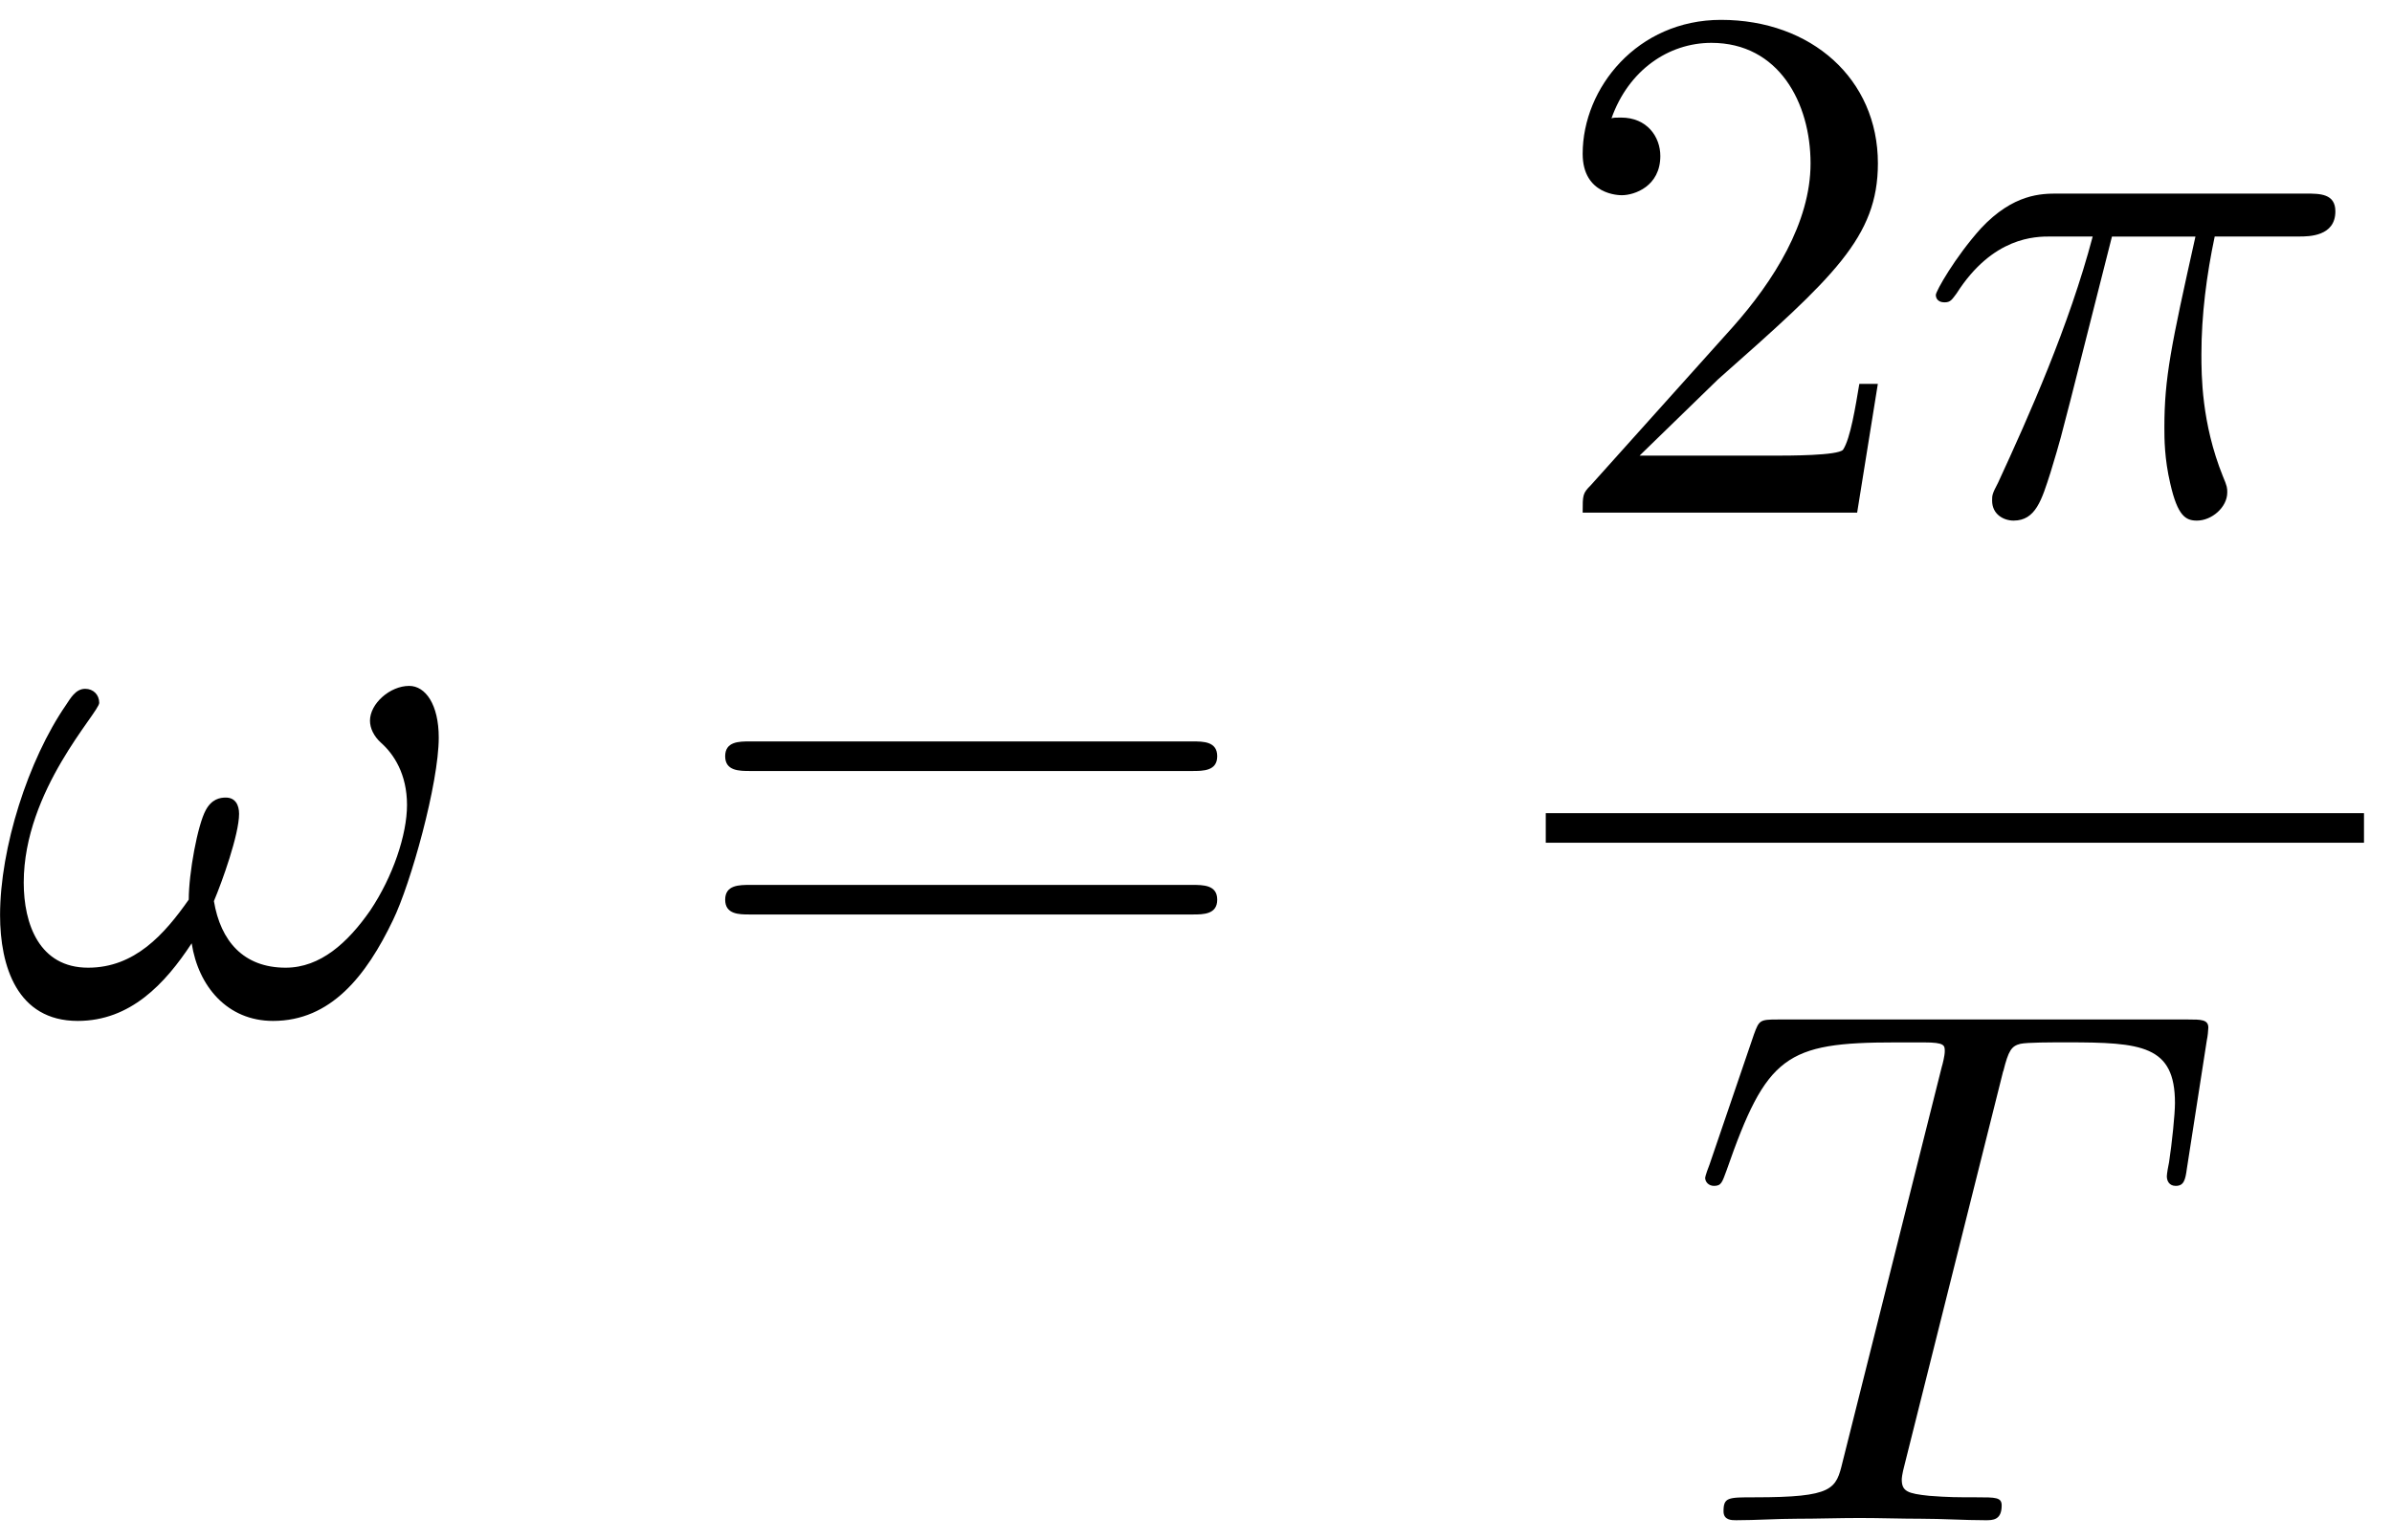
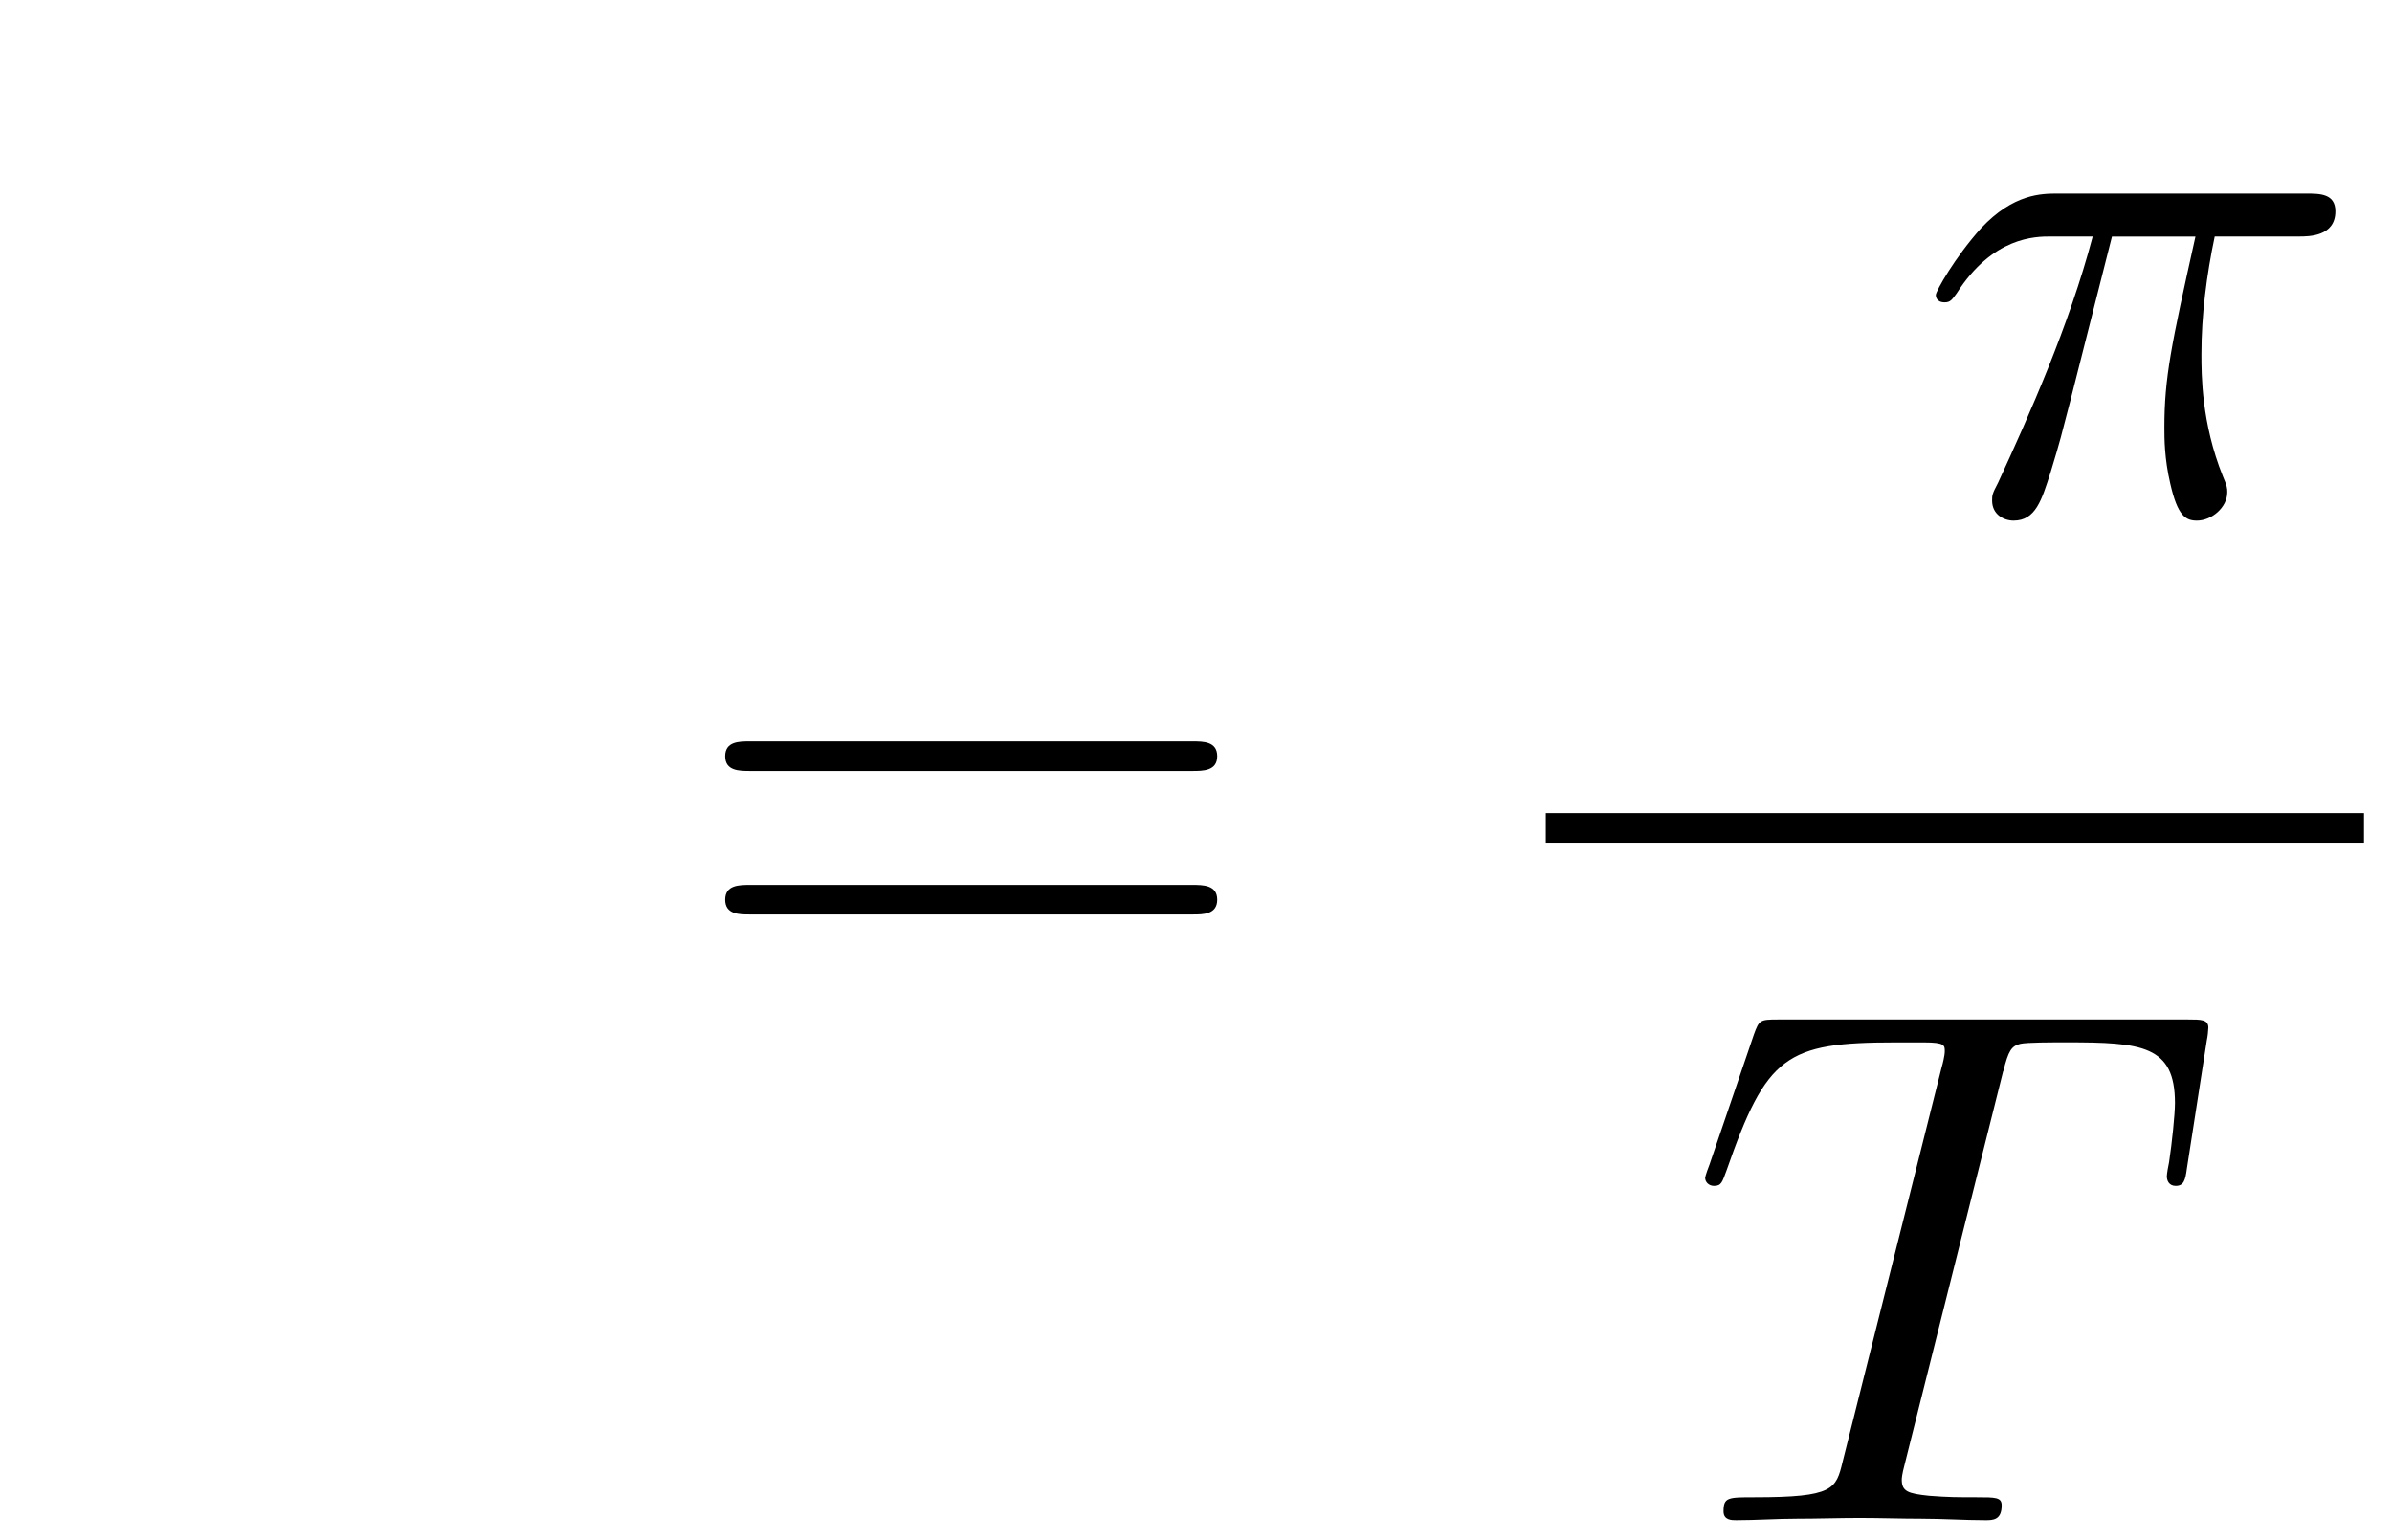
<svg xmlns="http://www.w3.org/2000/svg" xmlns:xlink="http://www.w3.org/1999/xlink" width="59" height="38" viewBox="1872.151 1482.688 35.268 22.715">
  <defs>
-     <path id="g1-50" d="m1.385-.84l1.156-1.124c1.702-1.505 2.356-2.095 2.356-3.185c0-1.244-.982-2.116-2.313-2.116c-1.233 0-2.04 1.004-2.04 1.975c0 .611 .545 .611 .578 .611c.185 0 .567-.131 .567-.578c0-.284-.196-.567-.578-.567c-.087 0-.109 0-.142 .011c.251-.709 .84-1.113 1.473-1.113c.993 0 1.462 .884 1.462 1.778c0 .873-.545 1.735-1.145 2.411l-2.095 2.335c-.12 .12-.12 .142-.12 .404h4.047l.305-1.898h-.273c-.055 .327-.131 .807-.24 .971c-.076 .087-.796 .087-1.036 .087h-1.964z" />
    <path id="g1-61" d="m7.495-3.567c.164 0 .371 0 .371-.218s-.207-.218-.36-.218h-6.535c-.153 0-.36 0-.36 .218s.207 .218 .371 .218h6.513zm.011 2.116c.153 0 .36 0 .36-.218s-.207-.218-.371-.218h-6.513c-.164 0-.371 0-.371 .218s.207 .218 .36 .218h6.535z" />
    <path id="g0-25" d="m2.891-4.069h1.233c-.36 1.615-.458 2.084-.458 2.815c0 .164 0 .458 .087 .829c.109 .48 .229 .545 .393 .545c.218 0 .447-.196 .447-.415c0-.065 0-.087-.065-.24c-.316-.785-.316-1.495-.316-1.8c0-.578 .076-1.167 .196-1.735h1.244c.142 0 .535 0 .535-.371c0-.262-.229-.262-.436-.262h-3.655c-.24 0-.655 0-1.135 .513c-.382 .425-.665 .927-.665 .982c0 .011 0 .109 .131 .109c.087 0 .109-.044 .175-.131c.535-.84 1.167-.84 1.385-.84h.622c-.349 1.32-.938 2.64-1.396 3.633c-.087 .164-.087 .185-.087 .262c0 .207 .175 .295 .316 .295c.327 0 .415-.305 .545-.709c.153-.502 .153-.524 .295-1.069l.611-2.411z" />
-     <path id="g0-33" d="m6.6-4.058c0-.491-.196-.764-.436-.764c-.284 0-.578 .262-.578 .513c0 .109 .055 .229 .164 .327c.185 .164 .382 .458 .382 .916c0 .436-.207 1.058-.545 1.56c-.327 .469-.731 .84-1.244 .84c-.622 0-.96-.393-1.058-.982c.12-.284 .371-.982 .371-1.287c0-.131-.055-.24-.196-.24c-.087 0-.207 .022-.295 .185c-.12 .218-.251 .927-.251 1.32c-.36 .513-.796 1.004-1.484 1.004c-.72 0-.949-.644-.949-1.255c0-1.364 1.113-2.509 1.113-2.651c0-.12-.087-.207-.207-.207c-.142 0-.218 .142-.284 .24c-.556 .807-.971 2.105-.971 3.098c0 .753 .251 1.56 1.145 1.56c.775 0 1.287-.545 1.68-1.145c.098 .633 .524 1.145 1.2 1.145c.851 0 1.375-.665 1.767-1.484c.262-.535 .676-2.018 .676-2.695z" />
    <path id="g0-84" d="m4.658-6.622c.076-.305 .12-.371 .251-.404c.098-.022 .458-.022 .687-.022c1.102 0 1.593 .044 1.593 .895c0 .164-.044 .589-.087 .873c-.011 .044-.033 .175-.033 .207c0 .065 .033 .142 .131 .142c.12 0 .142-.087 .164-.251l.295-1.898c.011-.044 .022-.153 .022-.185c0-.12-.109-.12-.295-.12h-6.055c-.262 0-.273 .011-.349 .218l-.655 1.92c-.011 .022-.065 .175-.065 .196c0 .065 .055 .12 .131 .12c.109 0 .12-.055 .185-.229c.589-1.691 .873-1.887 2.487-1.887h.425c.305 0 .305 .044 .305 .131c0 .065-.033 .196-.044 .229l-1.462 5.825c-.098 .404-.131 .524-1.298 .524c-.393 0-.458 0-.458 .207c0 .131 .12 .131 .185 .131c.295 0 .6-.022 .895-.022c.305 0 .622-.011 .927-.011s.611 .011 .905 .011c.316 0 .644 .022 .949 .022c.109 0 .24 0 .24-.218c0-.12-.087-.12-.371-.12c-.273 0-.415 0-.698-.022c-.316-.033-.404-.065-.404-.24c0-.011 0-.065 .044-.229l1.451-5.793z" />
  </defs>
  <g id="page1">
    <use x="1872.02" y="1497.626" xlink:href="#g0-33" />
    <use x="1882.232" y="1497.626" xlink:href="#g1-61" />
    <use x="1894.942" y="1490.246" xlink:href="#g1-50" />
    <use x="1900.397" y="1490.246" xlink:href="#g0-25" />
    <rect x="1894.942" y="1494.681" height=".436" width="12.064" />
    <use x="1897.03" y="1505.109" xlink:href="#g0-84" />
  </g>
  <script type="text/ecmascript">if(window.parent.postMessage)window.parent.postMessage("9.75669|44.25|28.5|"+window.location,"*");</script>
</svg>